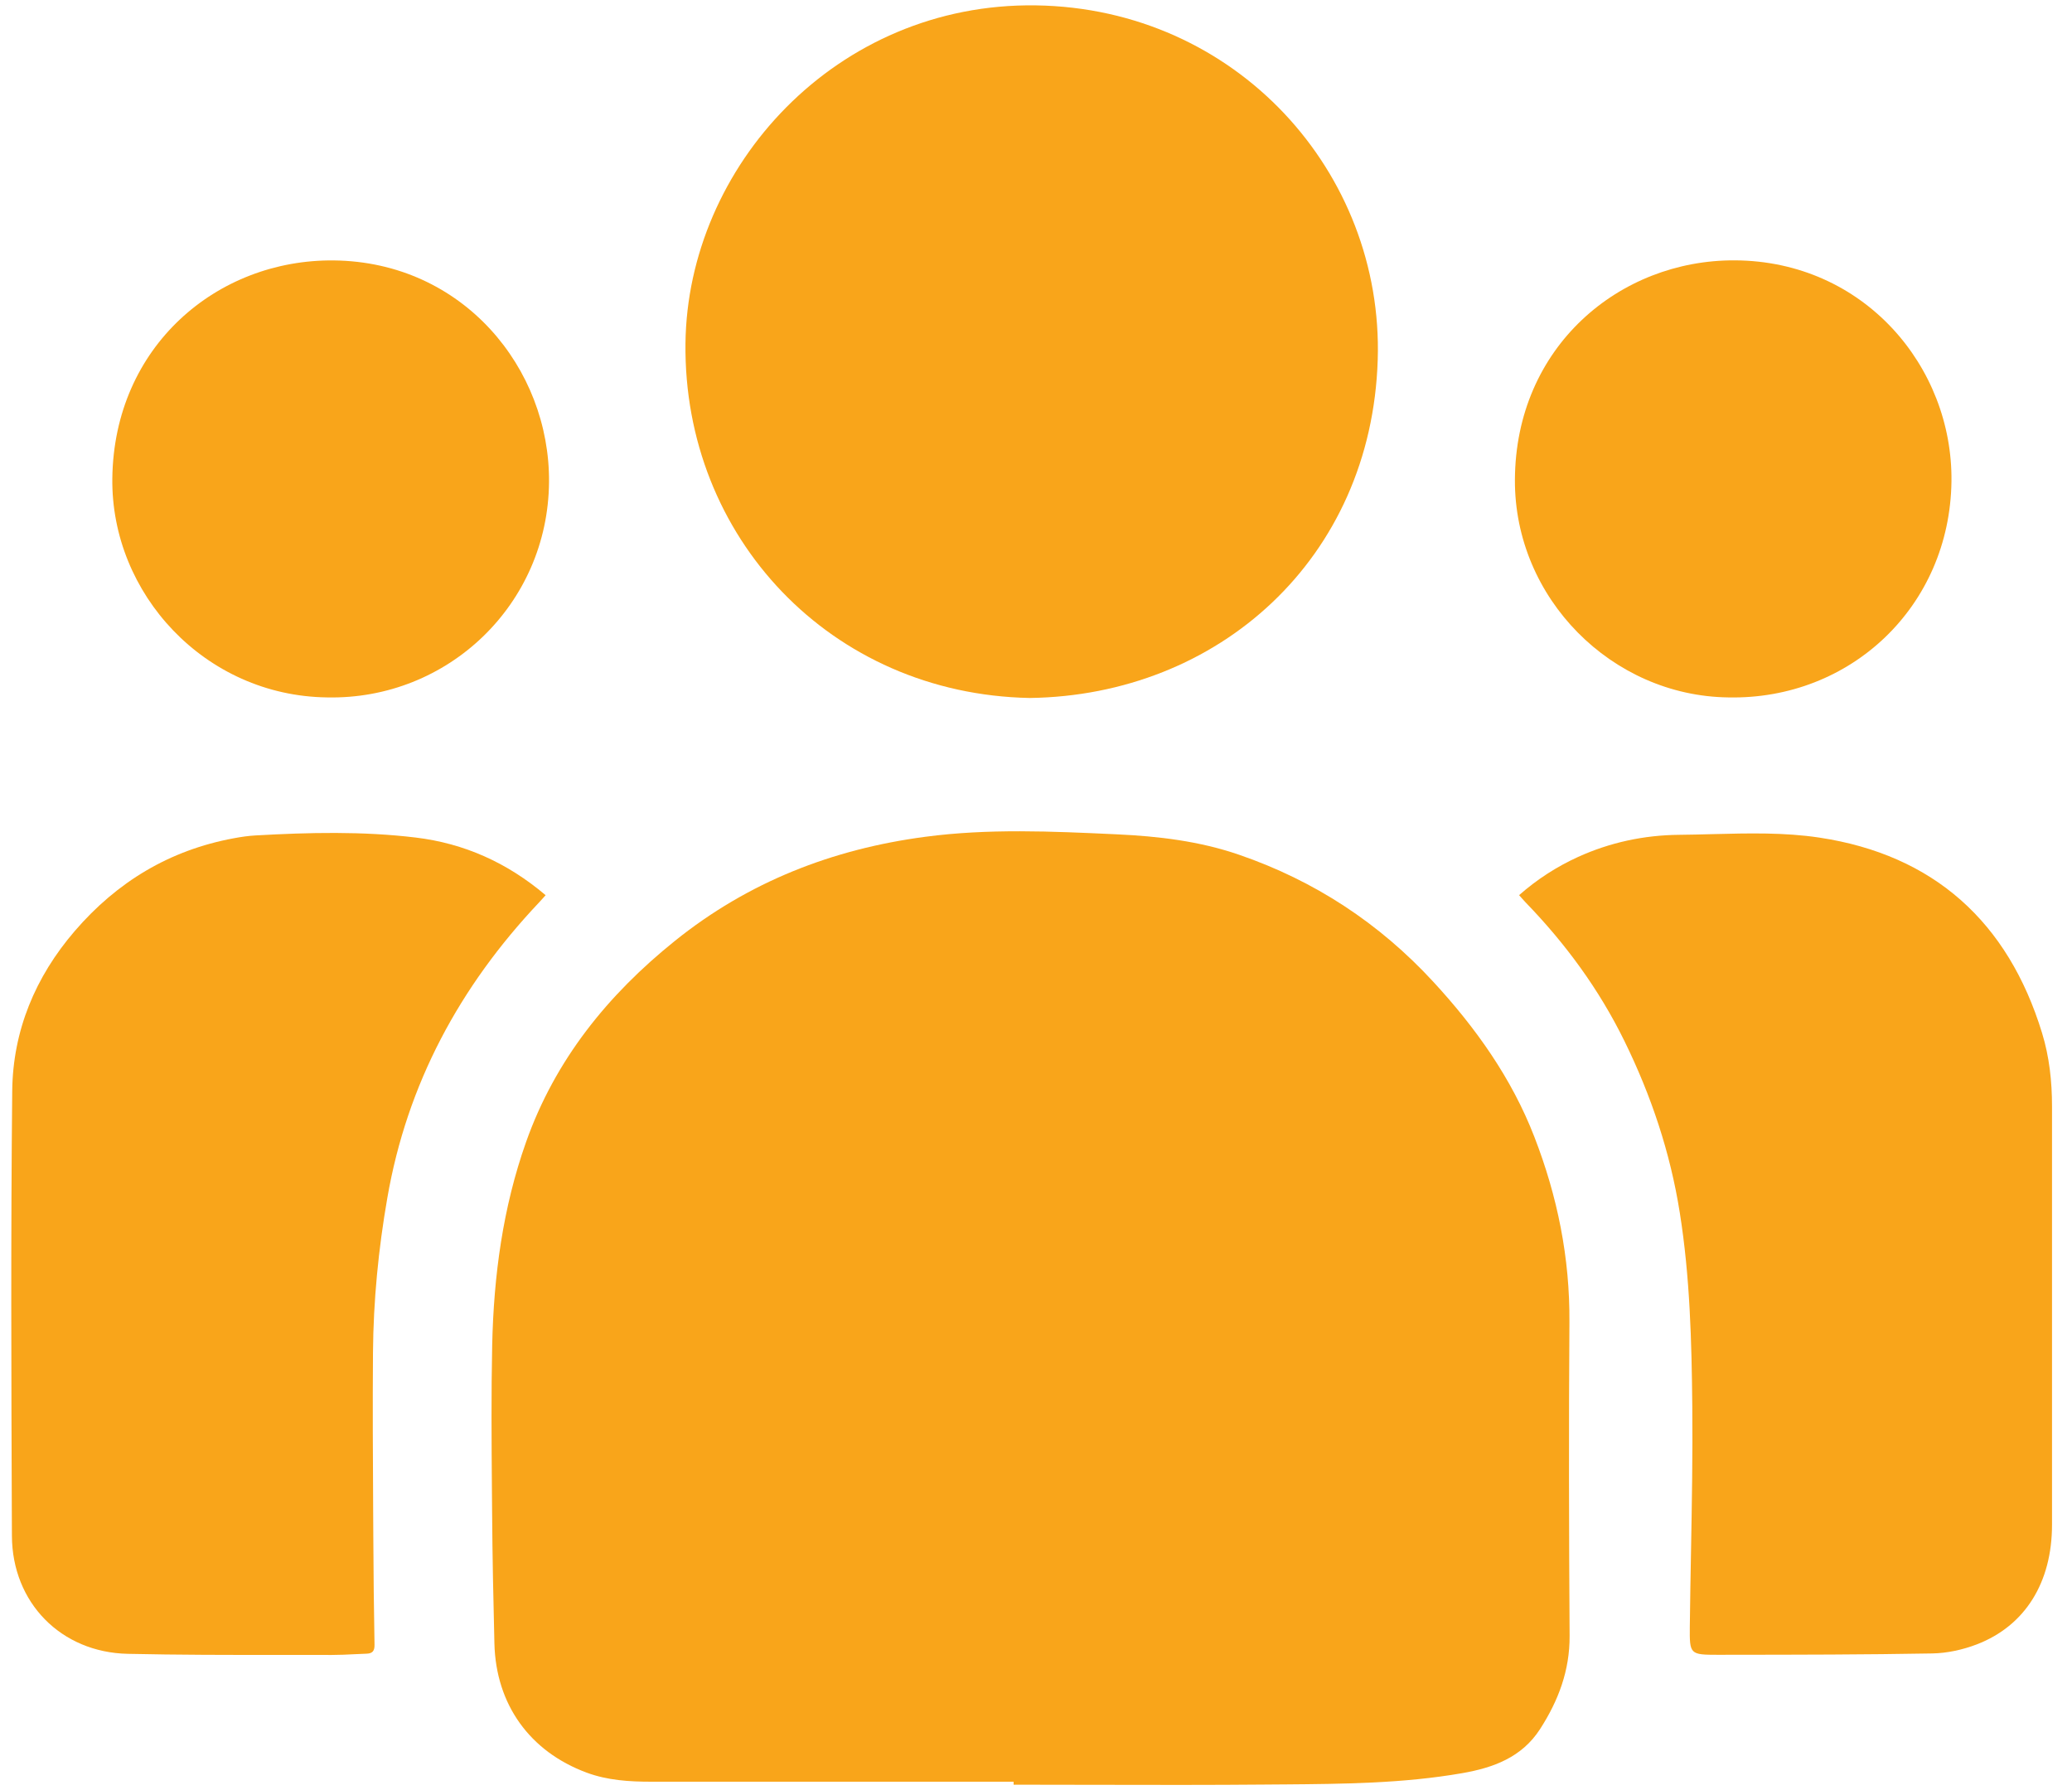
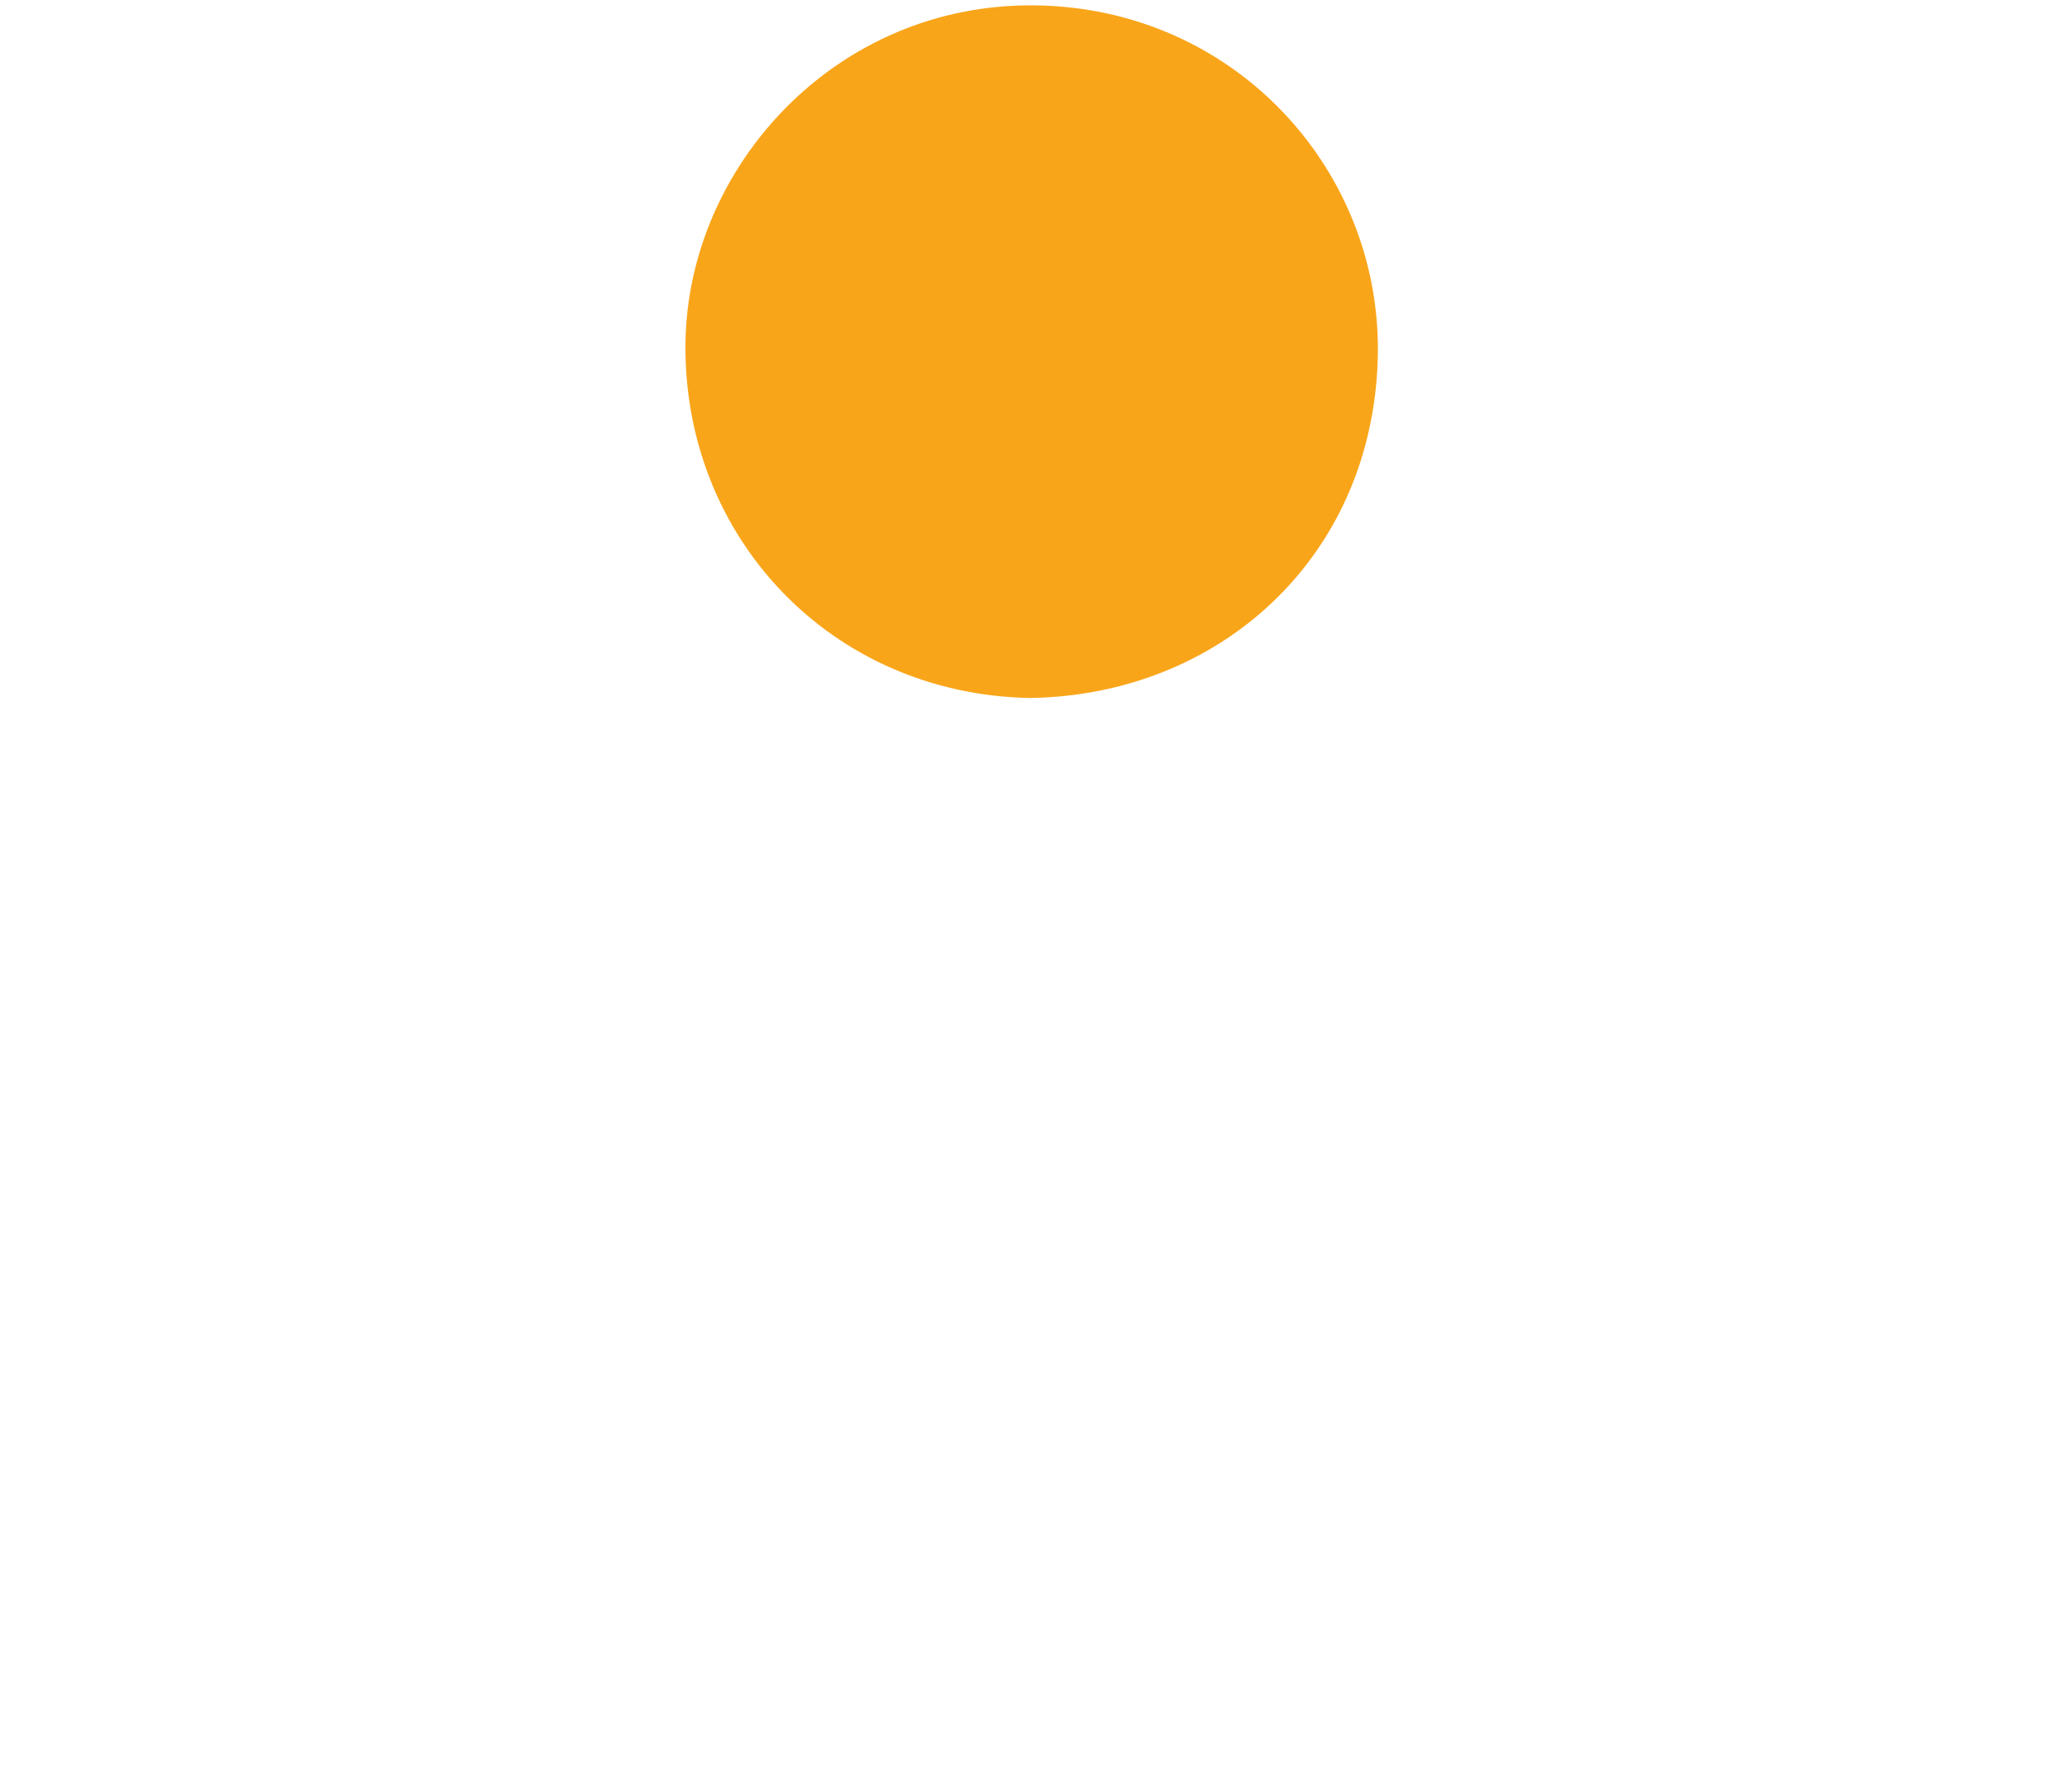
<svg xmlns="http://www.w3.org/2000/svg" width="81" height="70" viewBox="0 0 81 70" fill="none">
  <path d="M26.797 13.423C26.709 20.992 32.475 27.139 40.253 27.289H40.256C47.631 27.189 53.616 21.848 53.859 14.064C54.088 6.739 48.331 0.326 40.497 0.21C32.669 0.098 26.875 6.539 26.797 13.423Z" fill="#F9A51A" />
-   <path d="M39.625 69.66H25.46C24.6 69.66 23.747 69.607 22.931 69.304C20.71 68.479 19.388 66.642 19.328 64.263C19.285 62.551 19.25 60.839 19.238 59.126C19.235 58.815 19.233 58.504 19.23 58.193C19.216 56.326 19.201 54.459 19.241 52.592C19.3 49.885 19.656 47.217 20.566 44.648C21.703 41.438 23.756 38.898 26.388 36.782C29.256 34.479 32.535 33.198 36.163 32.717C38.643 32.388 41.117 32.502 43.601 32.617L43.66 32.62C45.288 32.695 46.888 32.885 48.435 33.417C51.388 34.432 53.919 36.092 56.035 38.389C57.691 40.185 59.094 42.154 59.981 44.445C60.885 46.773 61.372 49.179 61.353 51.695C61.325 55.782 61.334 59.87 61.36 63.954C61.369 65.31 60.922 66.489 60.206 67.601C59.491 68.71 58.378 69.114 57.16 69.326C54.847 69.729 52.508 69.747 50.171 69.766C50.057 69.766 49.942 69.767 49.827 69.768L49.631 69.77C47.323 69.791 45.015 69.786 42.706 69.781L42.7 69.781C41.675 69.778 40.65 69.776 39.625 69.776V69.66Z" fill="#F9A51A" />
-   <path d="M21.334 34.995C21.302 35.031 21.272 35.065 21.244 35.096C21.18 35.169 21.126 35.229 21.069 35.288C17.975 38.563 15.913 42.376 15.141 46.839C14.794 48.832 14.597 50.848 14.581 52.873C14.565 54.942 14.577 57.01 14.588 59.077L14.588 59.08C14.59 59.422 14.592 59.765 14.594 60.107C14.6 61.507 14.616 62.91 14.641 64.31C14.644 64.545 14.563 64.645 14.338 64.654C14.178 64.66 14.019 64.668 13.859 64.675C13.565 64.69 13.271 64.704 12.975 64.704C12.291 64.703 11.607 64.703 10.923 64.703C8.947 64.704 6.969 64.704 4.994 64.66C2.381 64.604 0.475 62.657 0.466 60.045L0.463 59.423C0.442 53.831 0.421 48.238 0.478 42.648C0.503 40.298 1.378 38.195 2.922 36.401C4.578 34.476 6.635 33.235 9.144 32.773C9.425 32.72 9.706 32.679 9.991 32.663C12.078 32.545 14.169 32.495 16.247 32.745C18.144 32.973 19.828 33.726 21.328 34.998L21.334 34.995Z" fill="#F9A51A" />
-   <path d="M59.385 34.998C60.099 34.371 60.858 33.885 61.684 33.507C62.941 32.935 64.272 32.651 65.647 32.639C66.083 32.635 66.52 32.624 66.958 32.612C68.356 32.577 69.759 32.541 71.125 32.748C75.597 33.423 78.5 36.045 79.828 40.382C80.116 41.32 80.219 42.285 80.219 43.261V59.611C80.219 61.867 79.172 63.564 77.275 64.292C76.728 64.501 76.119 64.635 75.538 64.645C72.911 64.692 70.284 64.695 67.658 64.697L67.166 64.698C66.063 64.698 66.05 64.679 66.059 63.611C66.07 62.633 66.088 61.657 66.106 60.68C66.14 58.776 66.175 56.872 66.156 54.97C66.131 52.442 66.066 49.91 65.666 47.404C65.294 45.057 64.55 42.836 63.503 40.701C62.51 38.676 61.197 36.889 59.635 35.276C59.59 35.229 59.547 35.181 59.495 35.122C59.463 35.086 59.427 35.045 59.385 34.998Z" fill="#F9A51A" />
-   <path d="M67.563 27.267C63.01 27.21 59.203 23.389 59.222 18.767C59.241 13.554 63.319 10.154 67.819 10.179C72.866 10.204 76.344 14.339 76.288 18.823C76.225 23.707 72.347 27.367 67.563 27.267Z" fill="#F9A51A" />
-   <path d="M4.391 18.701C4.335 23.21 8.003 27.204 12.784 27.267C17.516 27.367 21.422 23.623 21.463 18.851C21.5 14.401 18.097 10.239 13.053 10.182C8.485 10.132 4.456 13.545 4.391 18.701Z" fill="#F9A51A" />
</svg>